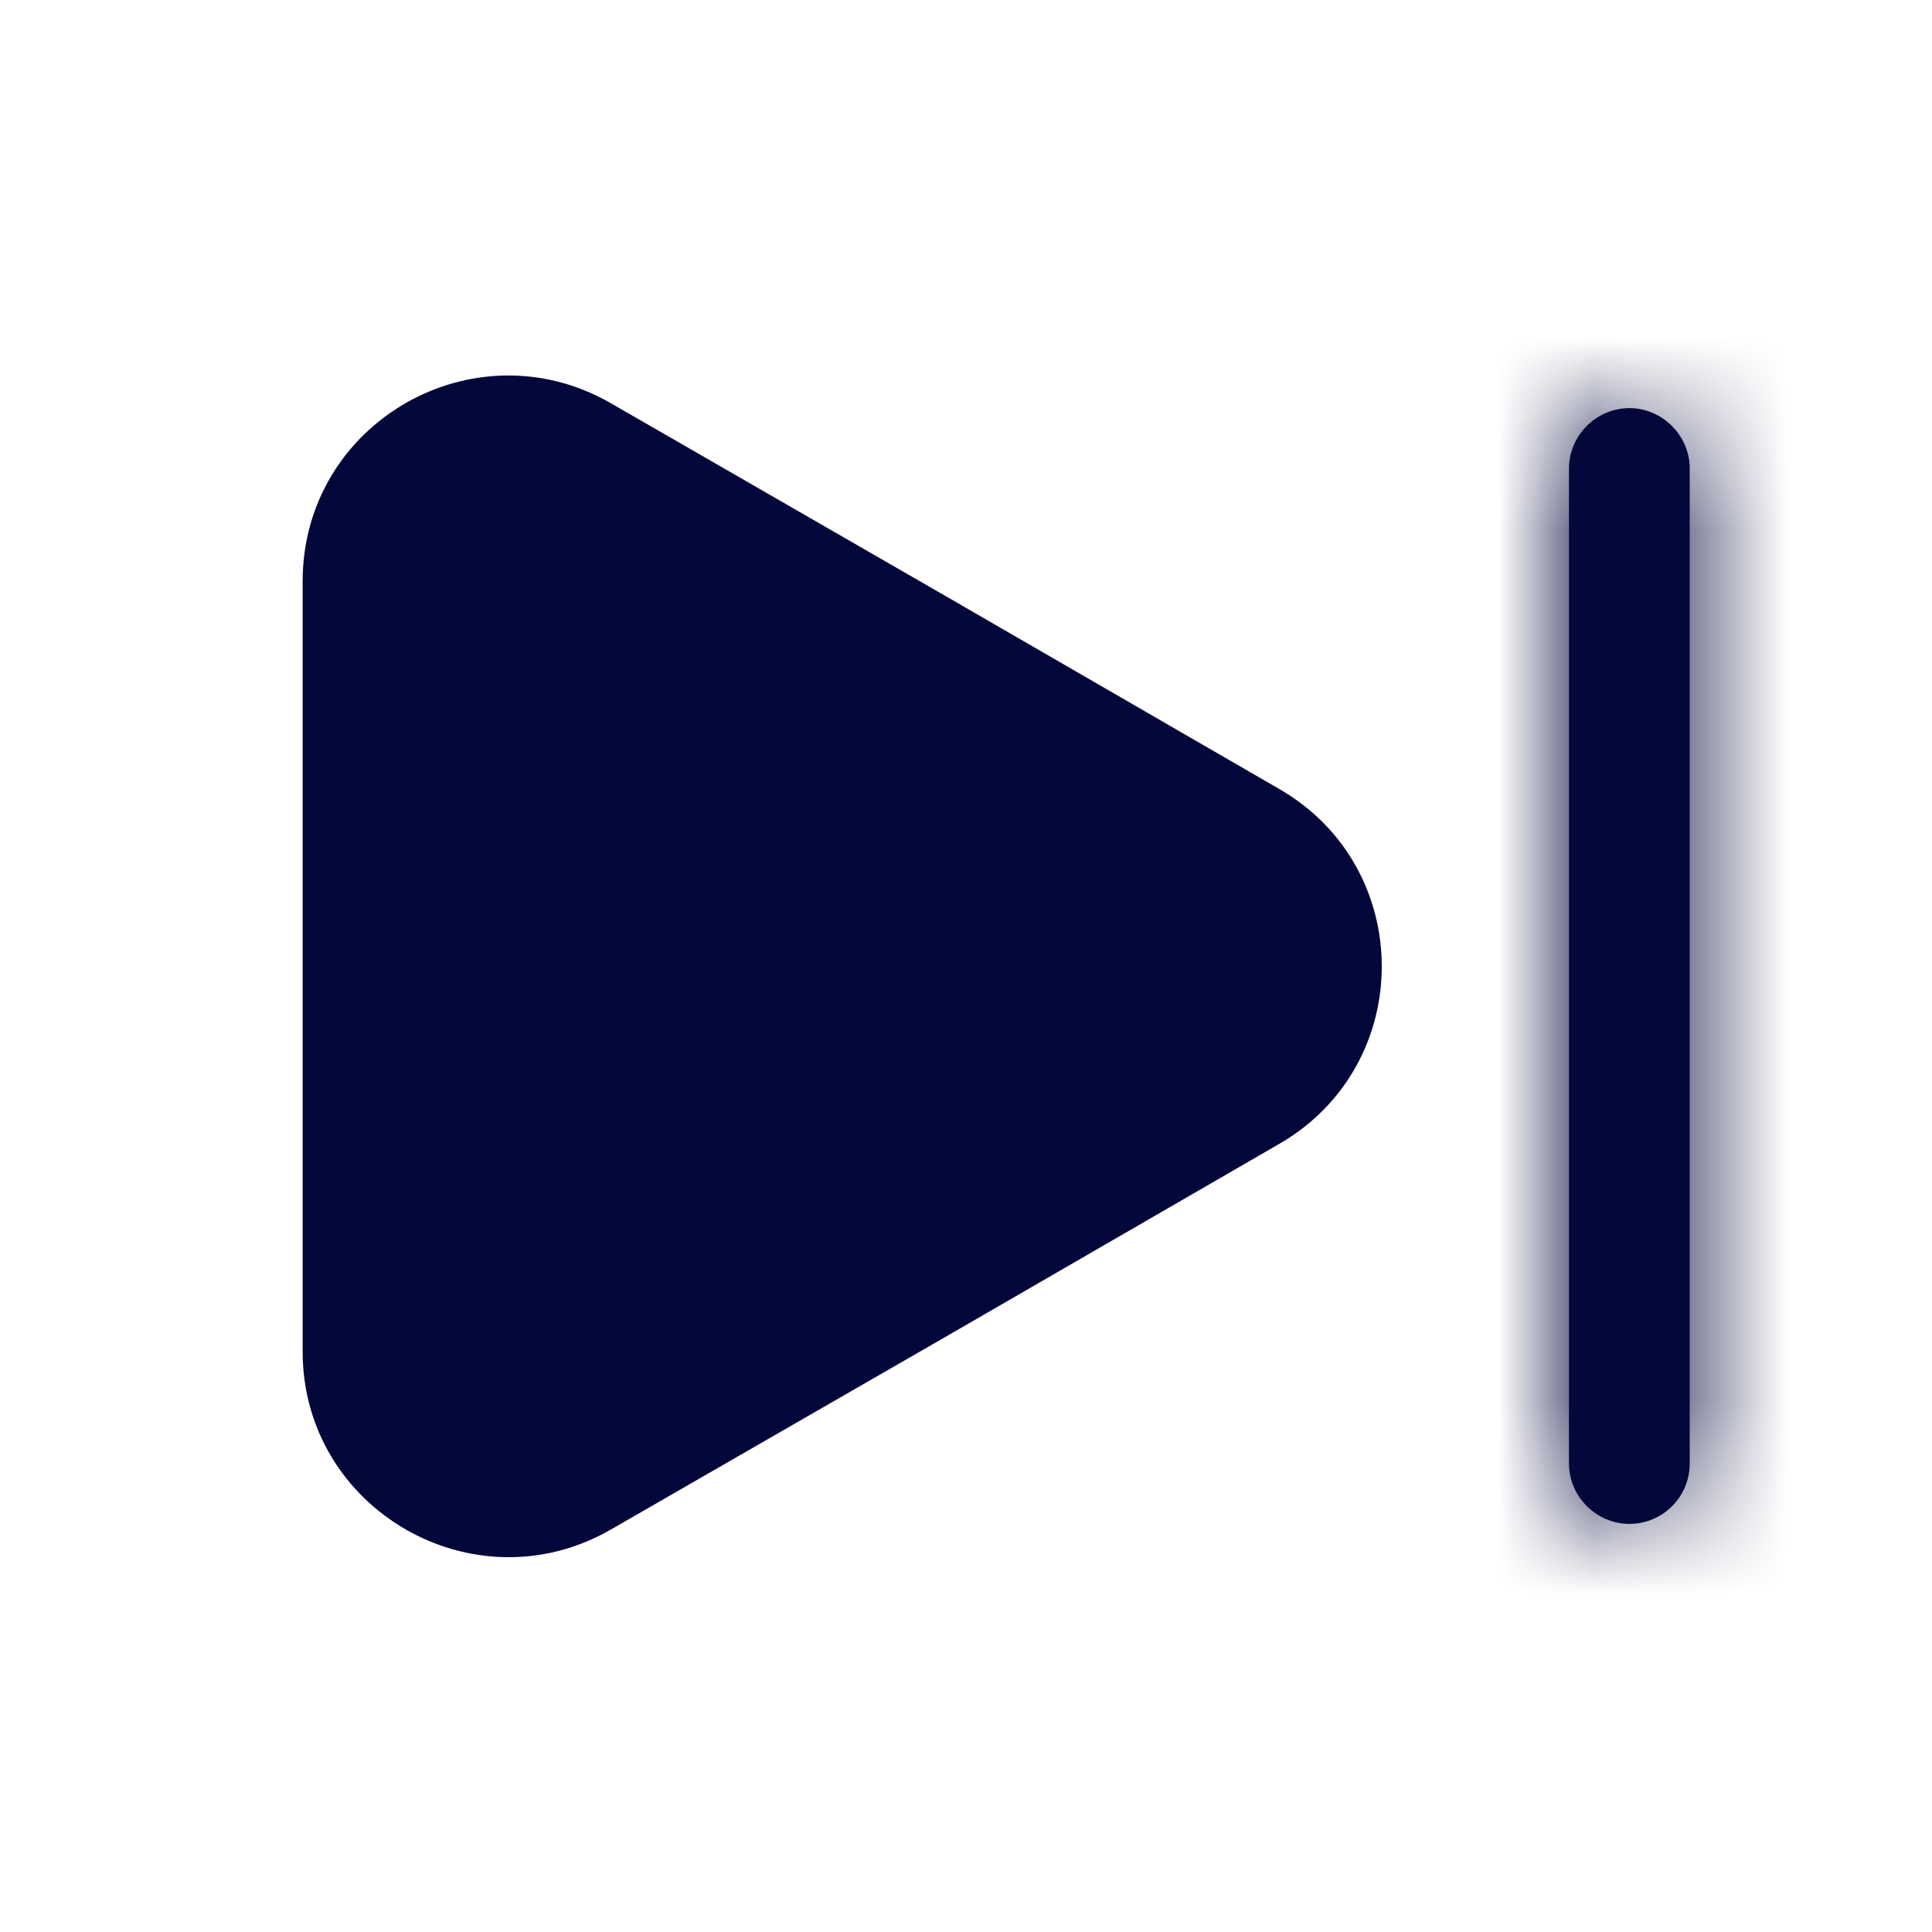
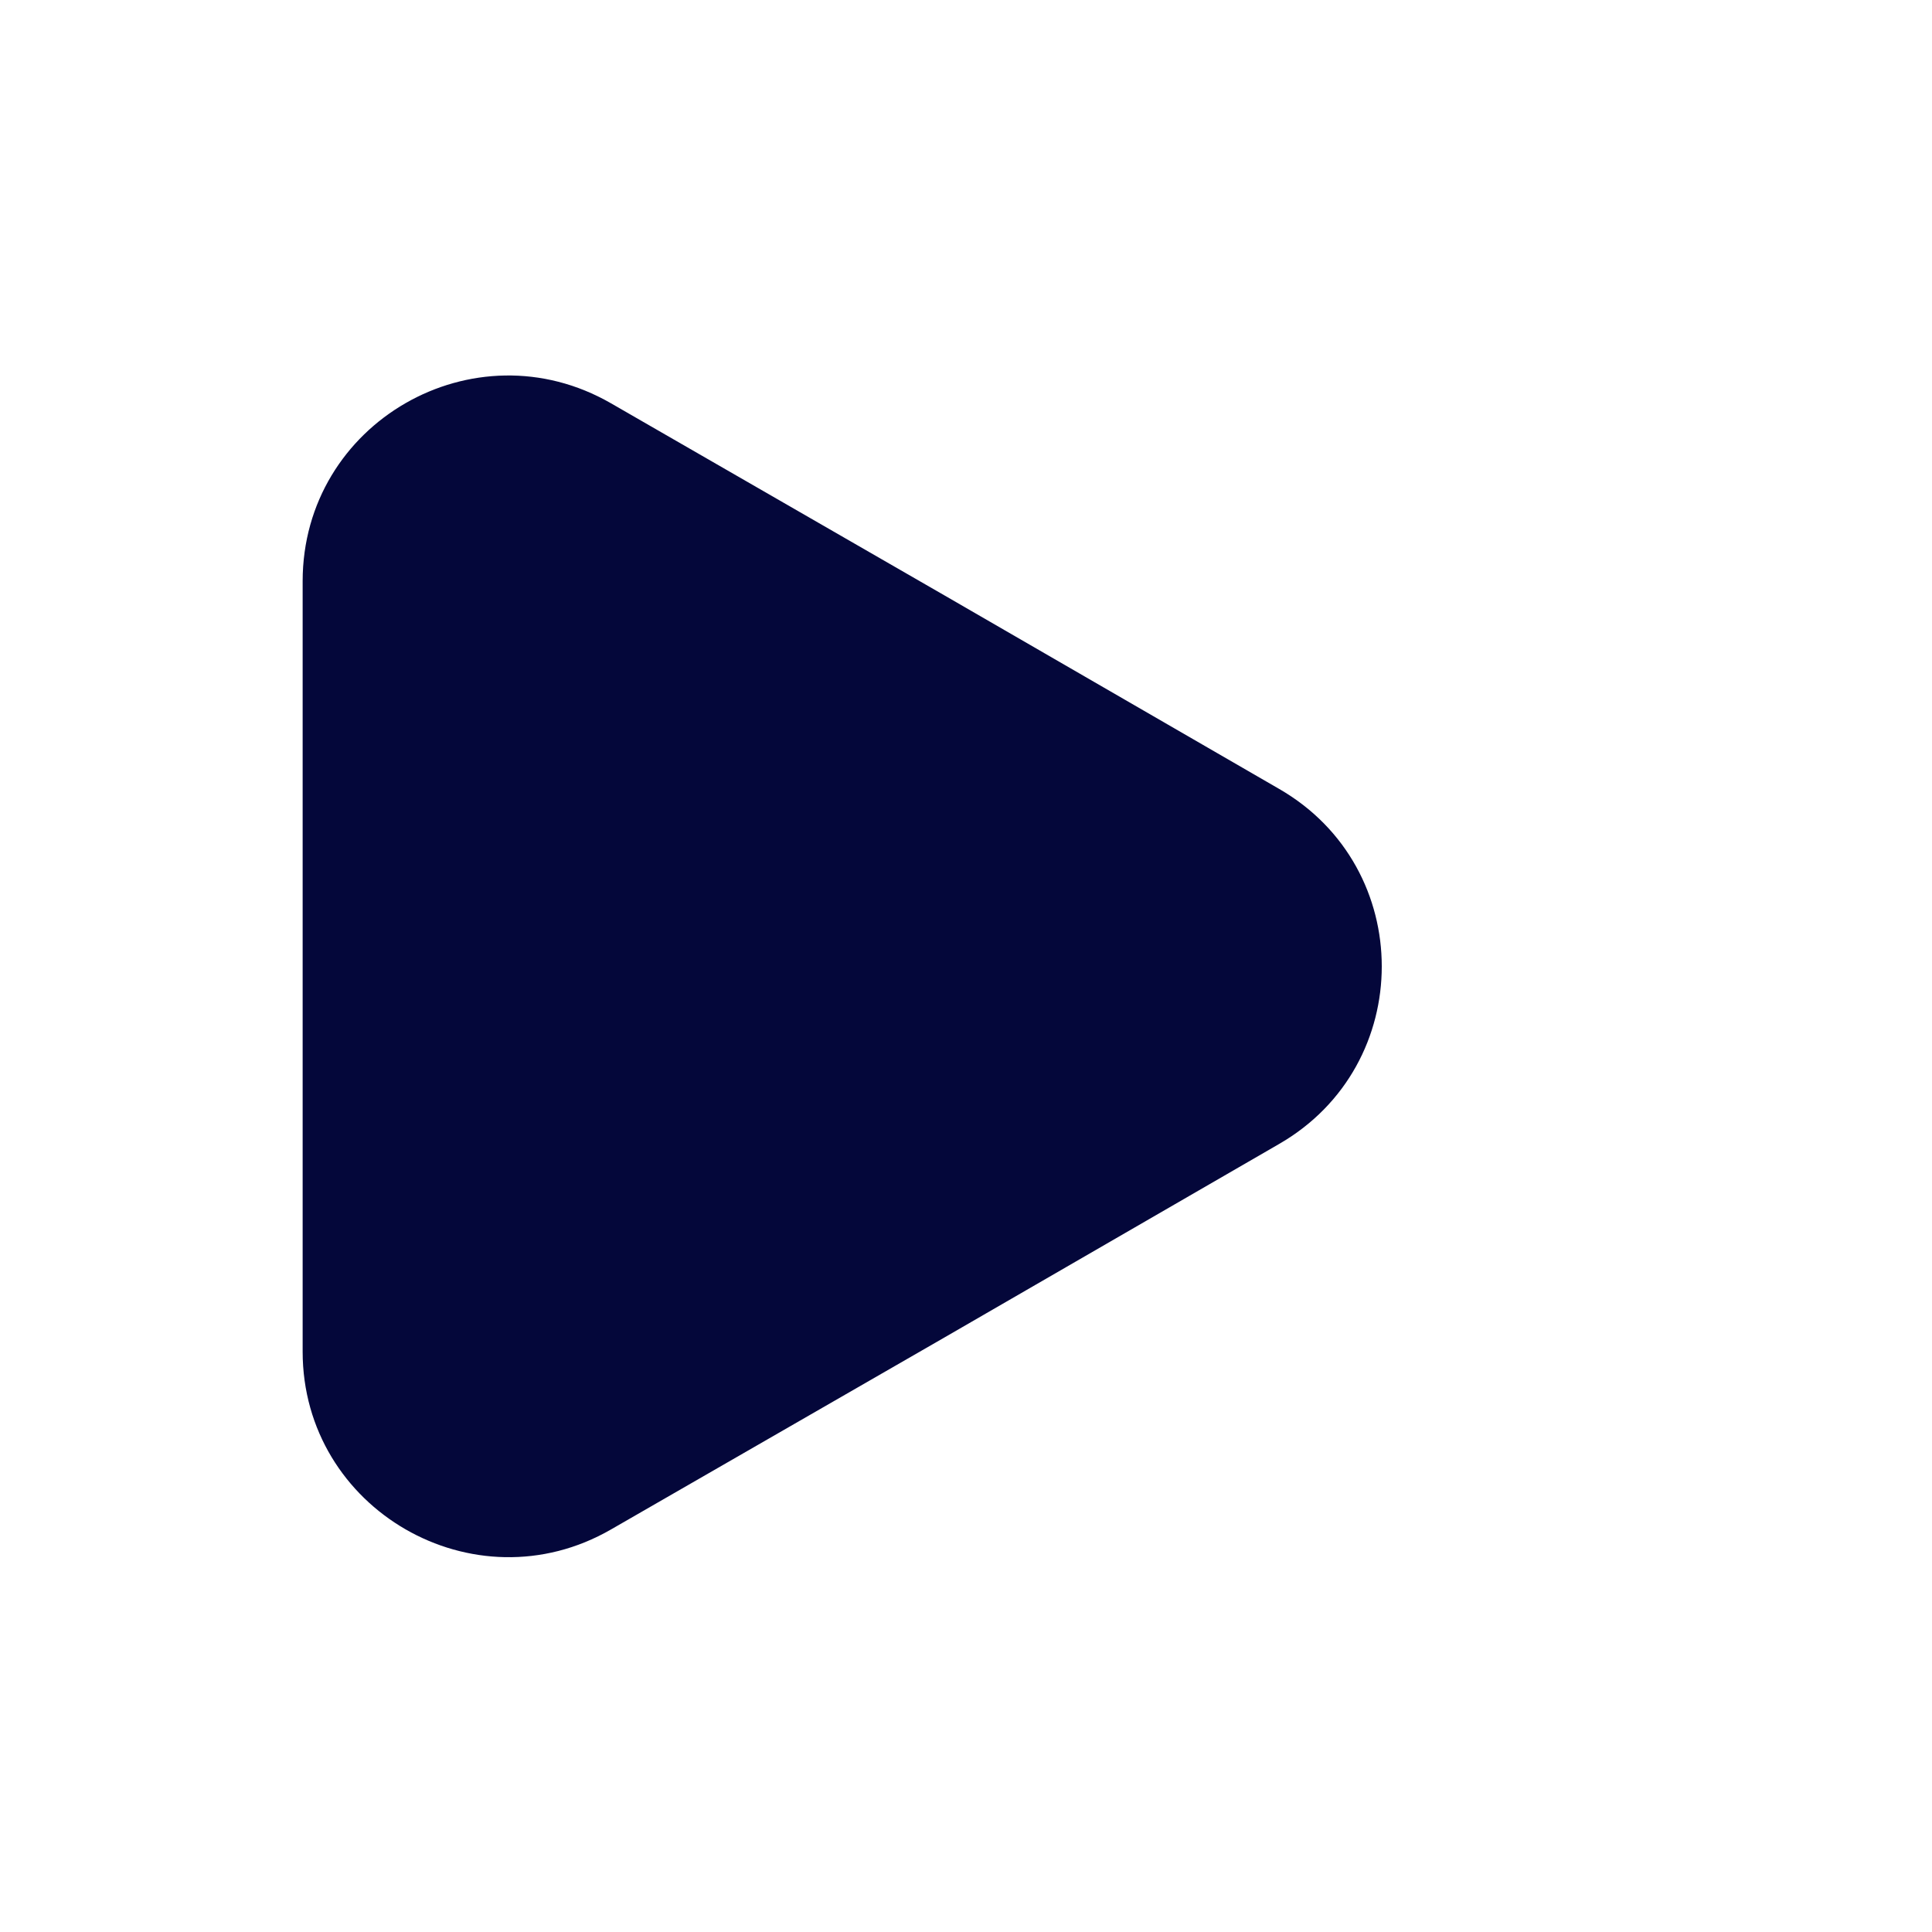
<svg xmlns="http://www.w3.org/2000/svg" width="20" height="20" viewBox="0 0 20 20" fill="none">
  <path d="M3.133 6.017L3.133 13.992C3.133 15.625 4.908 16.65 6.325 15.833L9.783 13.842L13.242 11.842C14.658 11.025 14.658 8.983 13.242 8.167L9.783 6.167L6.325 4.175C4.908 3.358 3.133 4.375 3.133 6.017Z" fill="#04073A" />
  <mask id="path-2-inside-1_3536_6287" fill="white">
-     <path d="M16.867 15.775C16.525 15.775 16.242 15.492 16.242 15.15V4.85C16.242 4.508 16.525 4.225 16.867 4.225C17.208 4.225 17.492 4.508 17.492 4.85V15.15C17.492 15.492 17.217 15.775 16.867 15.775Z" />
-   </mask>
-   <path d="M16.867 15.775C16.525 15.775 16.242 15.492 16.242 15.15V4.85C16.242 4.508 16.525 4.225 16.867 4.225C17.208 4.225 17.492 4.508 17.492 4.85V15.15C17.492 15.492 17.217 15.775 16.867 15.775Z" fill="#04073A" />
+     </mask>
  <path d="M16.867 15.775V14.275C17.354 14.275 17.742 14.663 17.742 15.15H16.242H14.742C14.742 16.32 15.697 17.275 16.867 17.275V15.775ZM16.242 15.15H17.742V4.85H16.242H14.742L14.742 15.15H16.242ZM16.242 4.85H17.742C17.742 5.337 17.354 5.725 16.867 5.725V4.225V2.725C15.697 2.725 14.742 3.68 14.742 4.85H16.242ZM16.867 4.225V5.725C16.38 5.725 15.992 5.337 15.992 4.85H17.492H18.992C18.992 3.68 18.037 2.725 16.867 2.725V4.225ZM17.492 4.85H15.992L15.992 15.15H17.492H18.992V4.85H17.492ZM17.492 15.15H15.992C15.992 14.676 16.375 14.275 16.867 14.275V15.775V17.275C18.058 17.275 18.992 16.307 18.992 15.15H17.492Z" fill="#04073A" mask="url(#path-2-inside-1_3536_6287)" />
</svg>